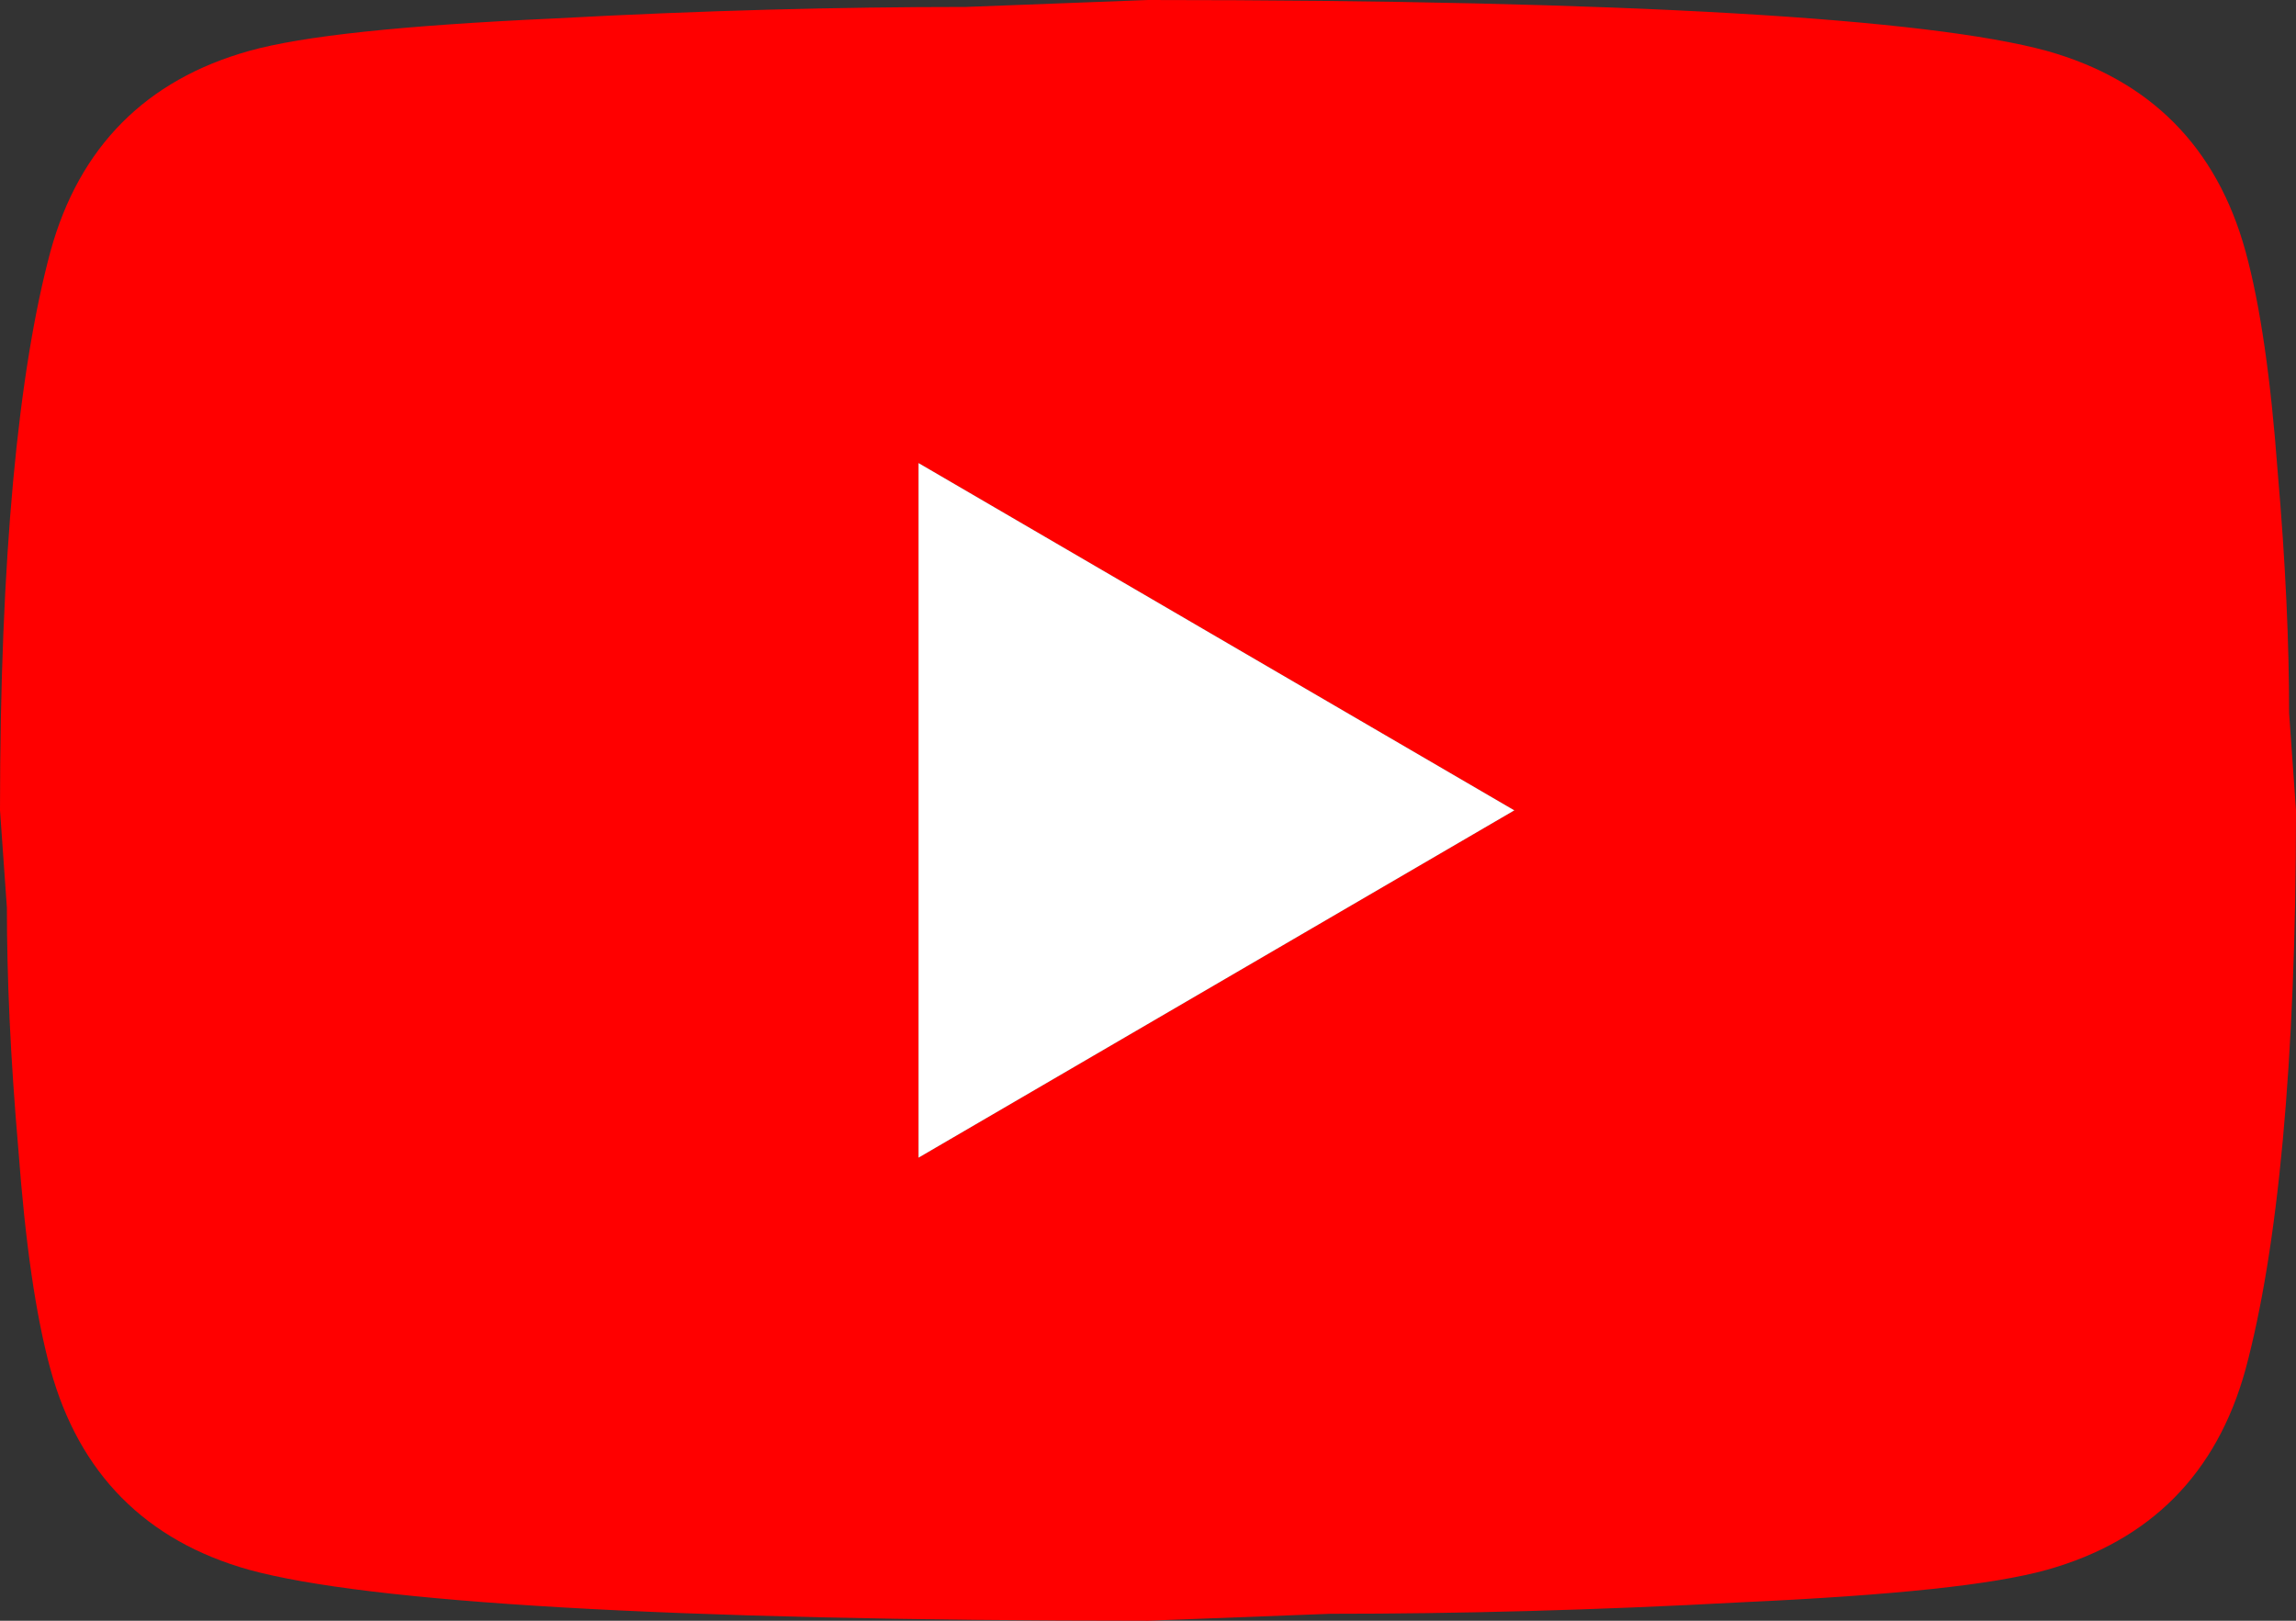
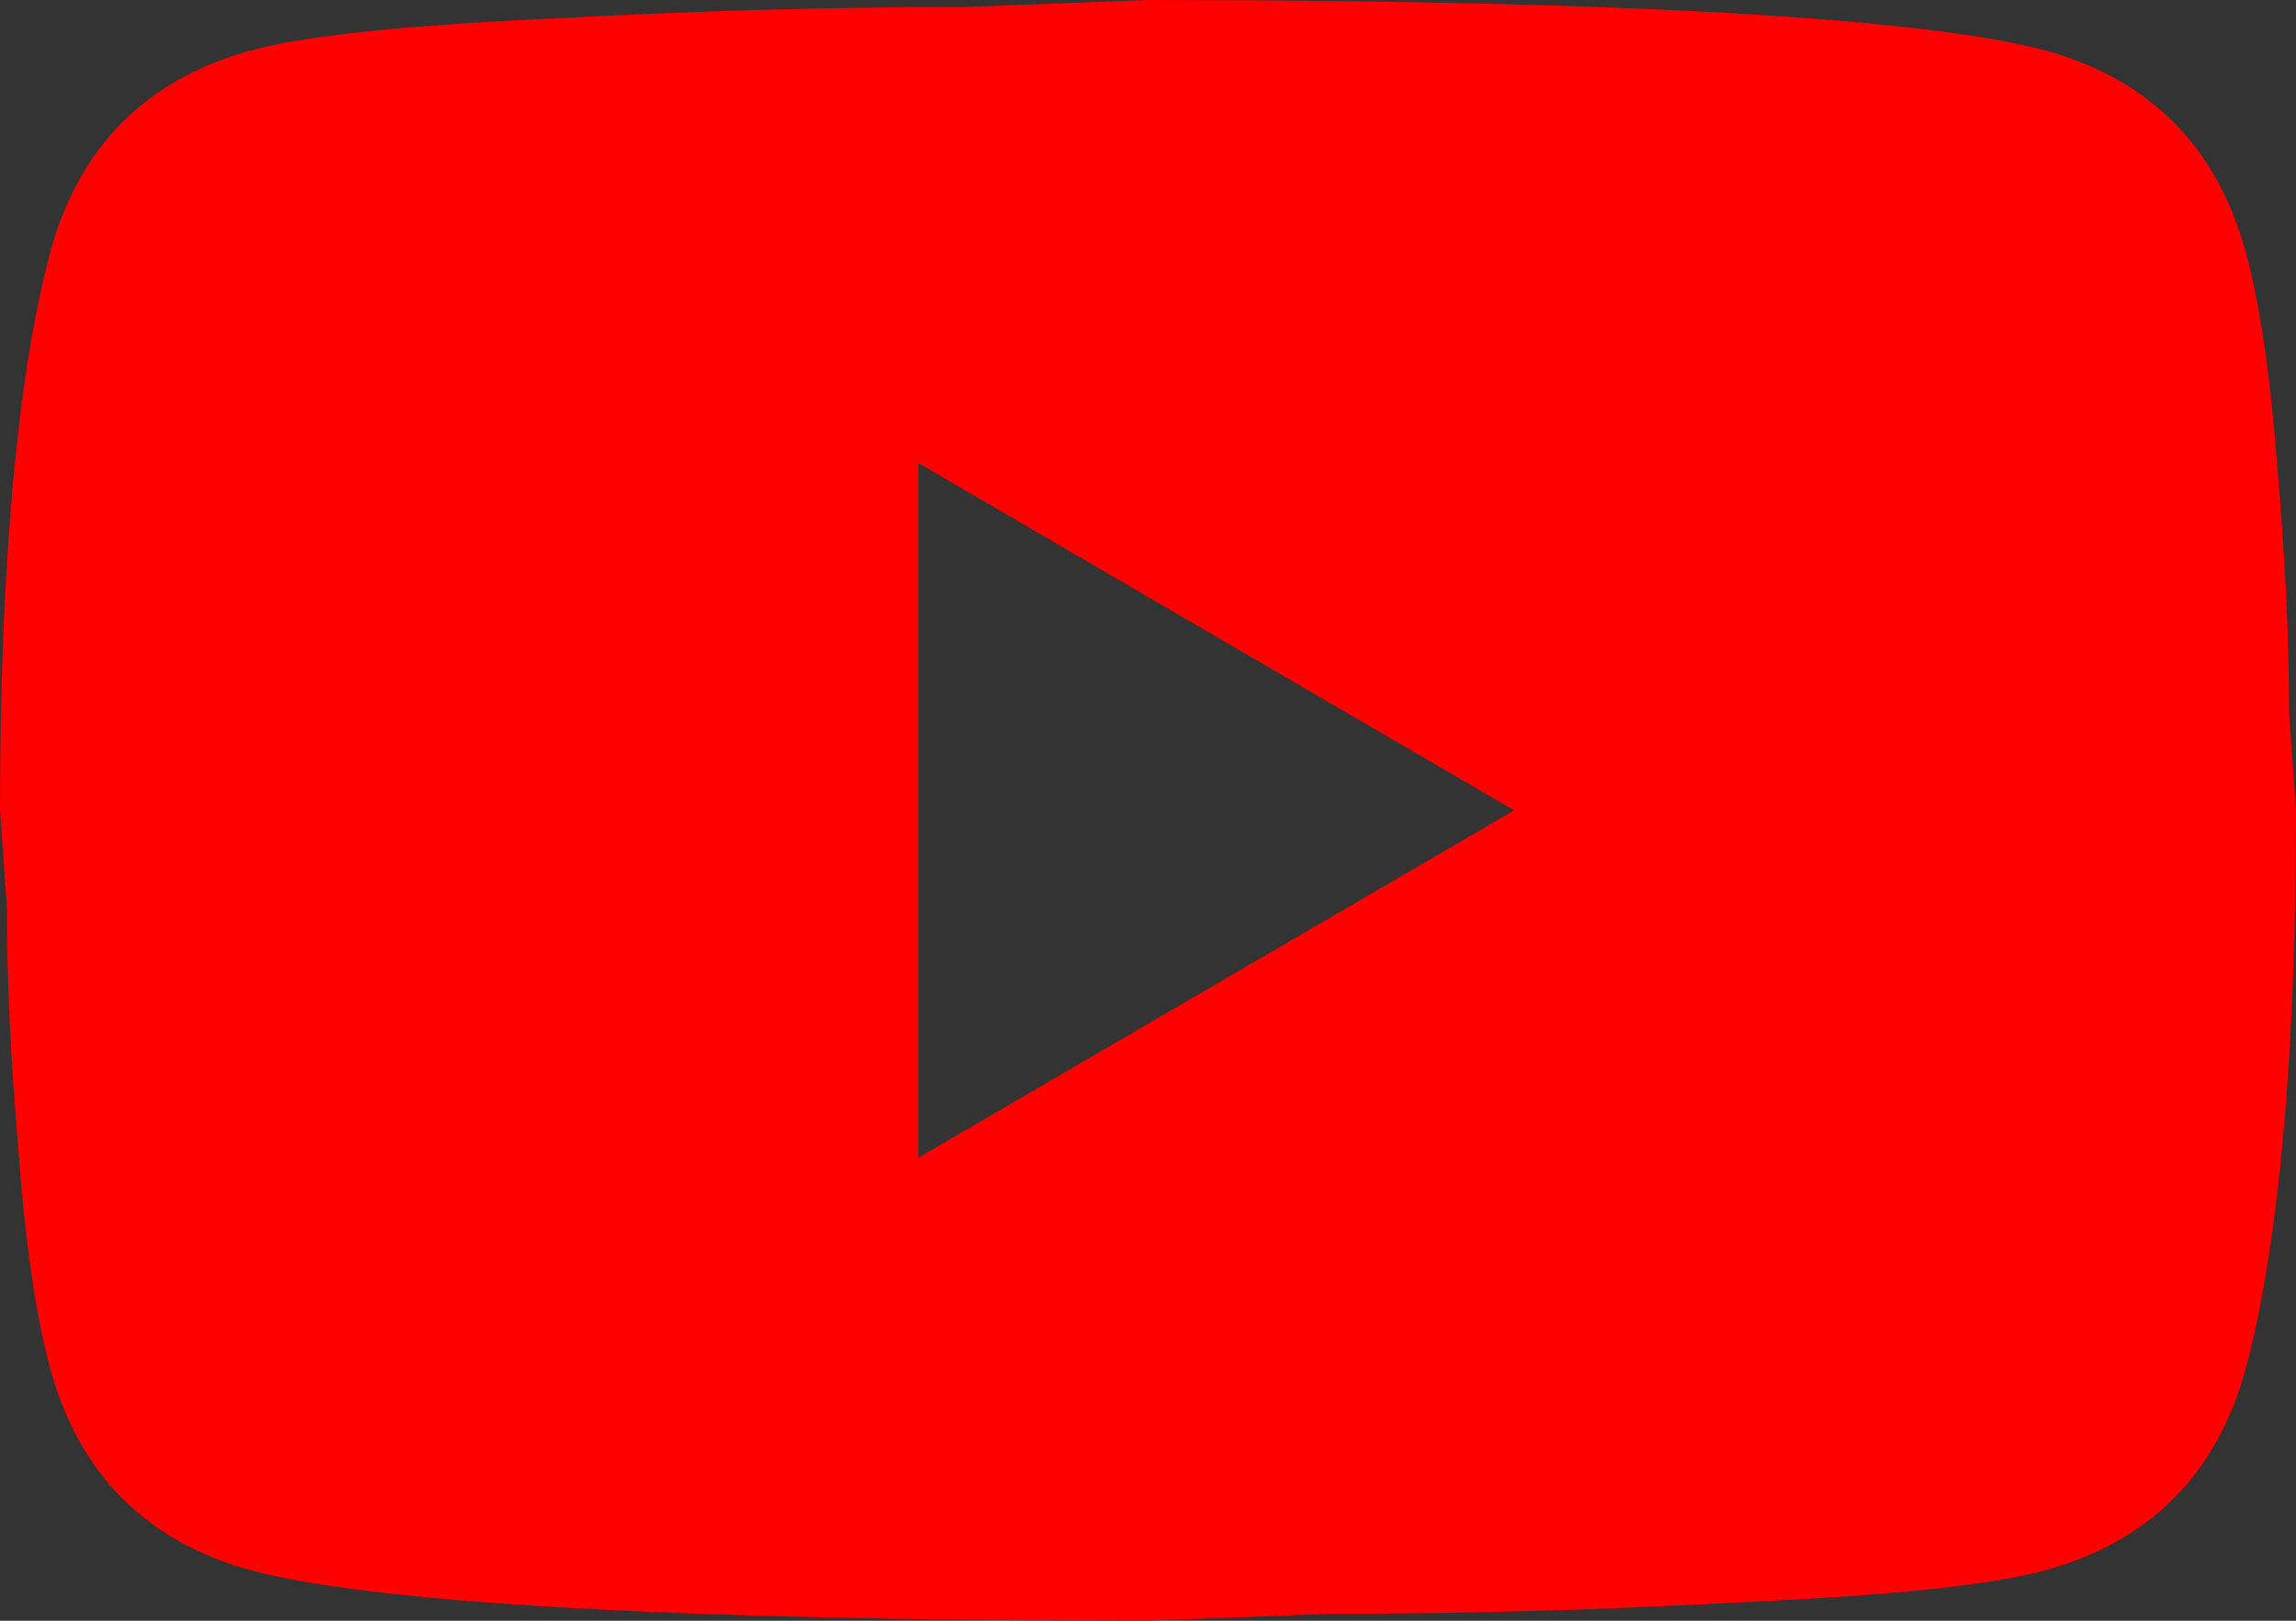
<svg xmlns="http://www.w3.org/2000/svg" width="34" height="24" viewBox="0 0 34 24" fill="none">
  <rect x="0" y="0" width="34" height="24" fill="#333333" stroke="none" />
  <path d="M13.6 17.143L22.423 12L13.6 6.857V17.143ZM33.252 3.72C33.473 4.526 33.626 5.606 33.728 6.977C33.847 8.349 33.898 9.531 33.898 10.56L34 12C34 15.754 33.728 18.514 33.252 20.28C32.827 21.823 31.841 22.817 30.311 23.246C29.512 23.469 28.05 23.623 25.806 23.726C23.596 23.846 21.573 23.897 19.703 23.897L17 24C9.877 24 5.44 23.726 3.689 23.246C2.159 22.817 1.173 21.823 0.748 20.28C0.527 19.474 0.374 18.394 0.272 17.023C0.153 15.651 0.102 14.469 0.102 13.44L0 12C0 8.246 0.272 5.486 0.748 3.72C1.173 2.177 2.159 1.183 3.689 0.754C4.488 0.531 5.95 0.377 8.194 0.274C10.404 0.154 12.427 0.103 14.297 0.103L17 0C24.123 0 28.56 0.274 30.311 0.754C31.841 1.183 32.827 2.177 33.252 3.72Z" fill="#FF0000" />
-   <path d="M22.425 12L13.602 17.143V6.857L22.425 12Z" fill="white" />
</svg>